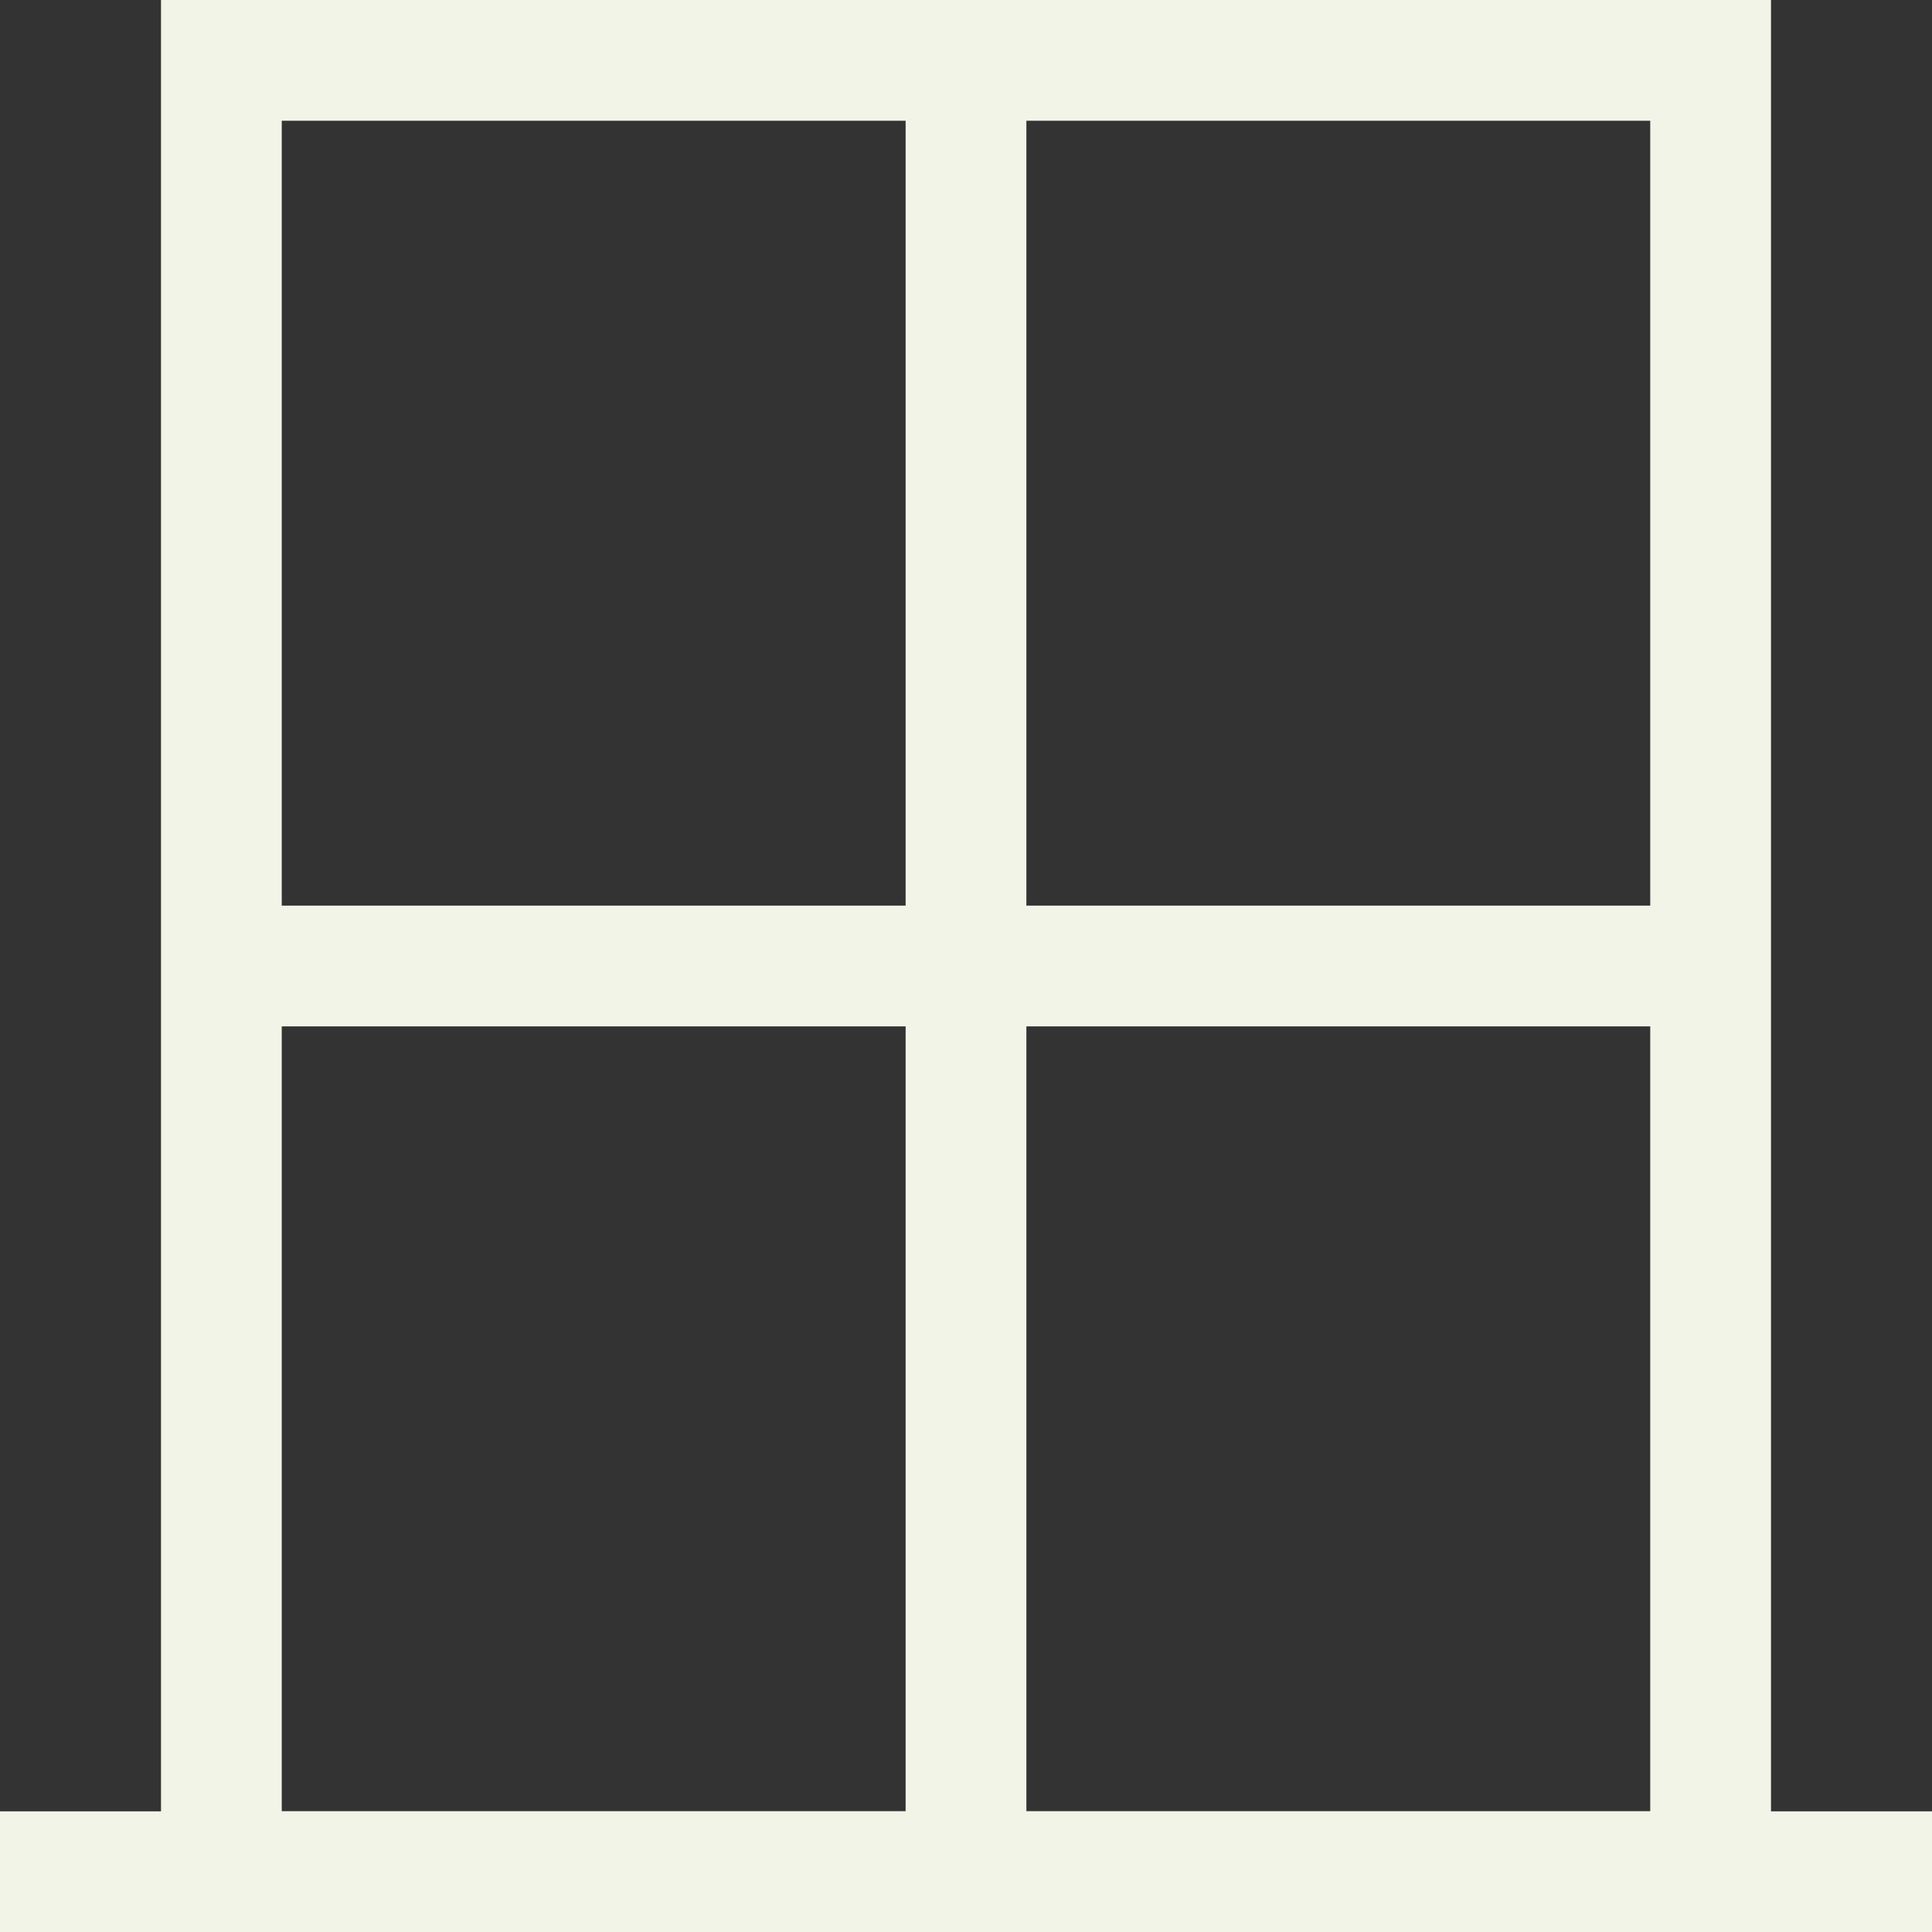
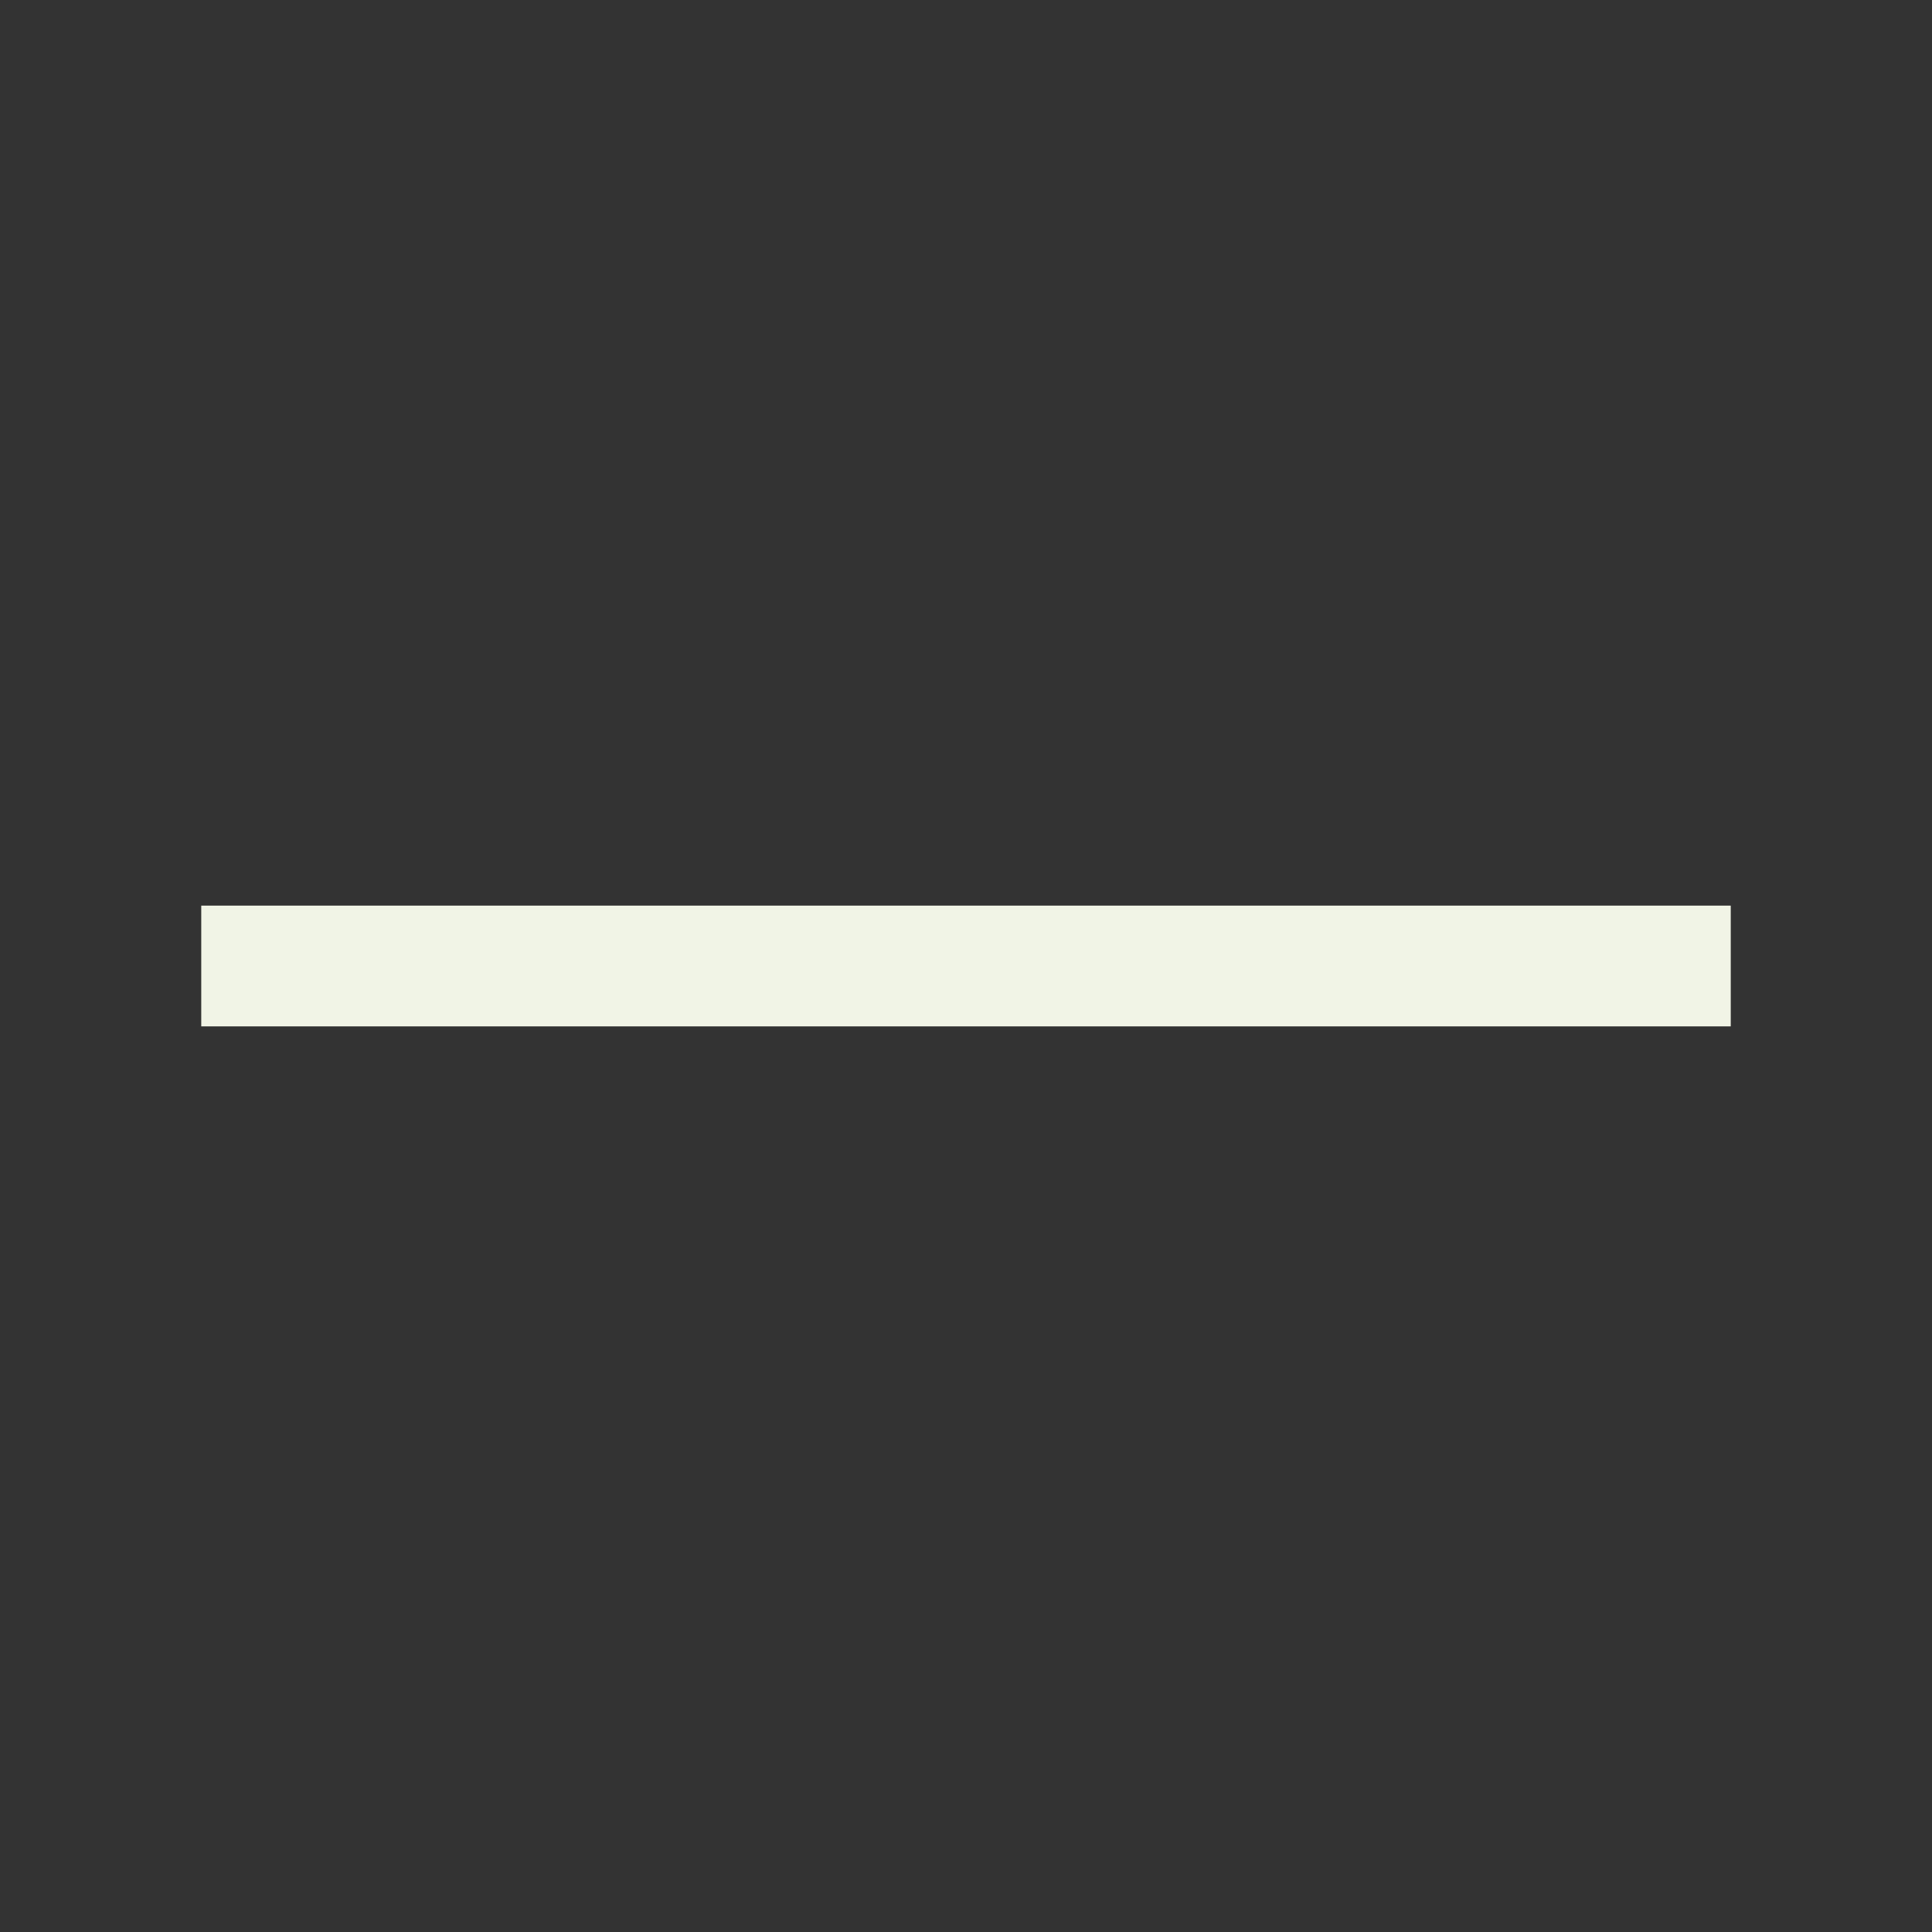
<svg xmlns="http://www.w3.org/2000/svg" width="24" height="24.001" viewBox="0 0 24 24.001">
  <rect x="0" y="0" width="24" height="24.001" fill="#333333" stroke="none" />
  <g id="Group_1964" data-name="Group 1964" transform="translate(-503 -1694)">
    <g id="Rectangle_1351" data-name="Rectangle 1351" transform="translate(505 1694)" fill="none" stroke="#F1F4E6" stroke-width="1.5">
-       <rect width="20" height="24" stroke="none" />
-       <rect x="0.75" y="0.75" width="18.5" height="22.5" fill="none" />
-     </g>
-     <line id="Line_480" data-name="Line 480" x2="24" transform="translate(503 1717.251)" fill="none" stroke="#F1F4E6" stroke-width="1.5" />
-     <line id="Line_481" data-name="Line 481" y2="23" transform="translate(515 1694)" fill="none" stroke="#F1F4E6" stroke-width="1.5" />
+       </g>
    <line id="Line_482" data-name="Line 482" x1="19" transform="translate(505.5 1706)" fill="none" stroke="#F1F4E6" stroke-width="1.5" />
  </g>
</svg>